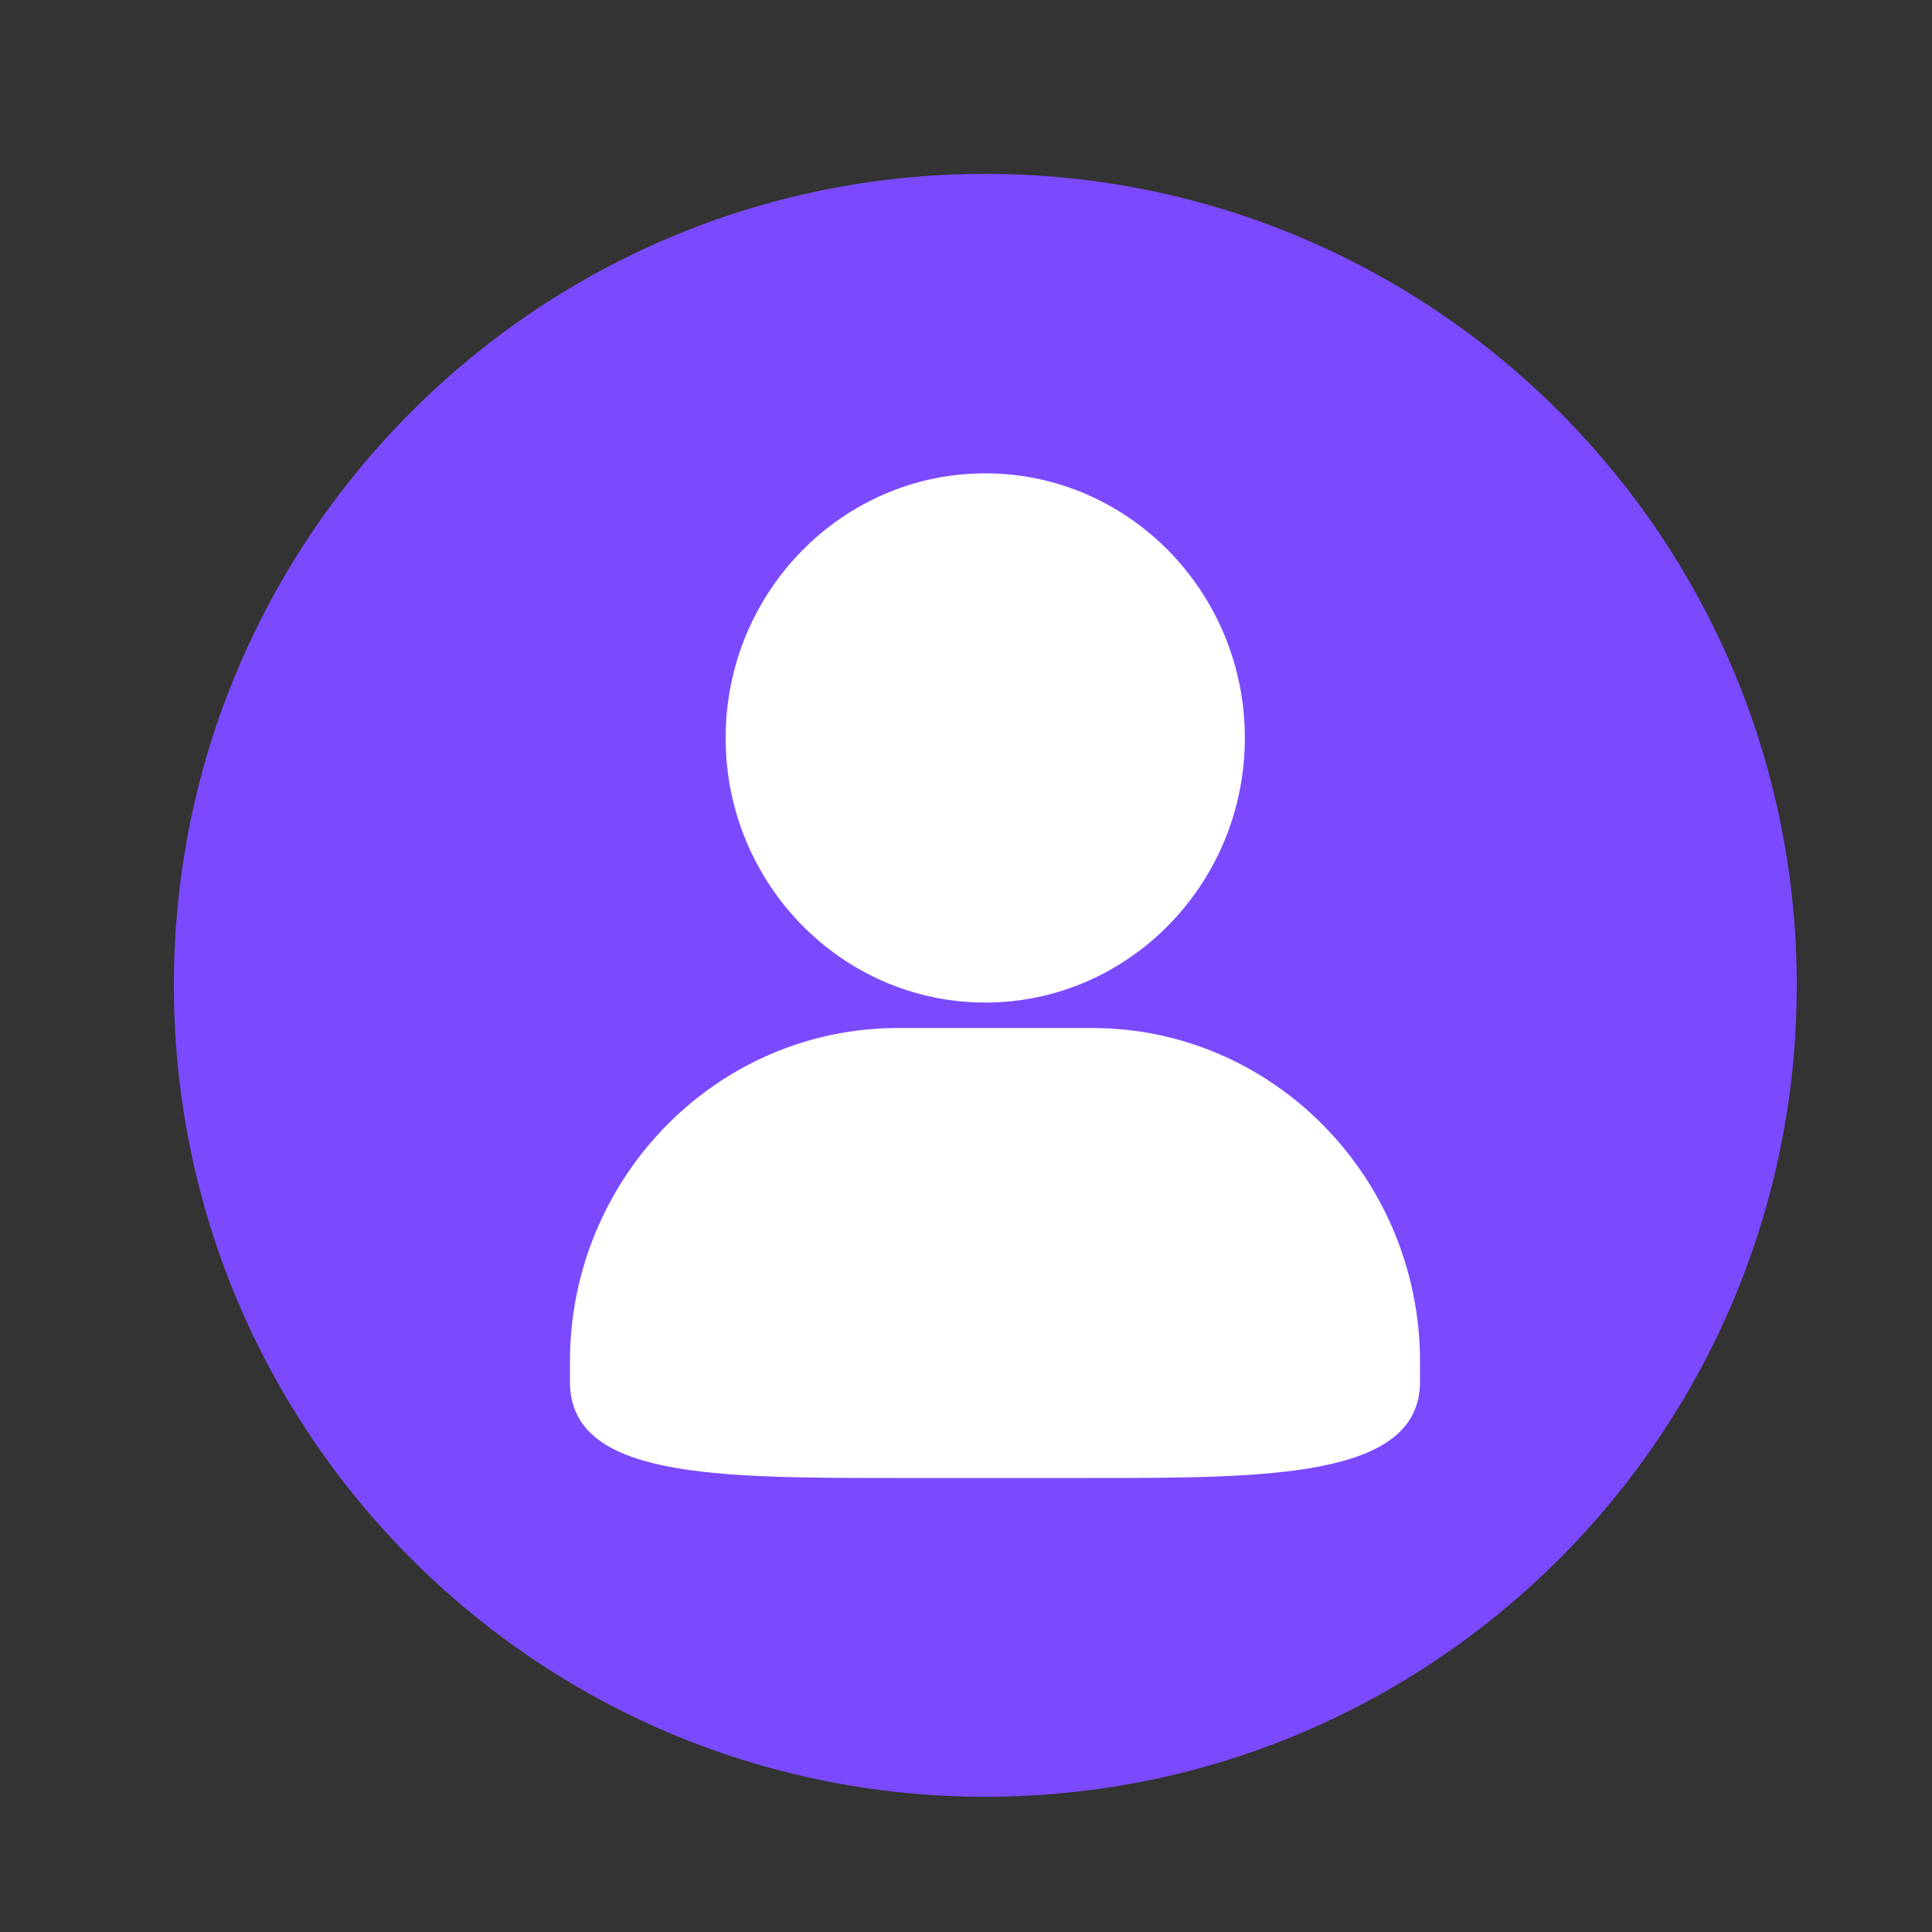
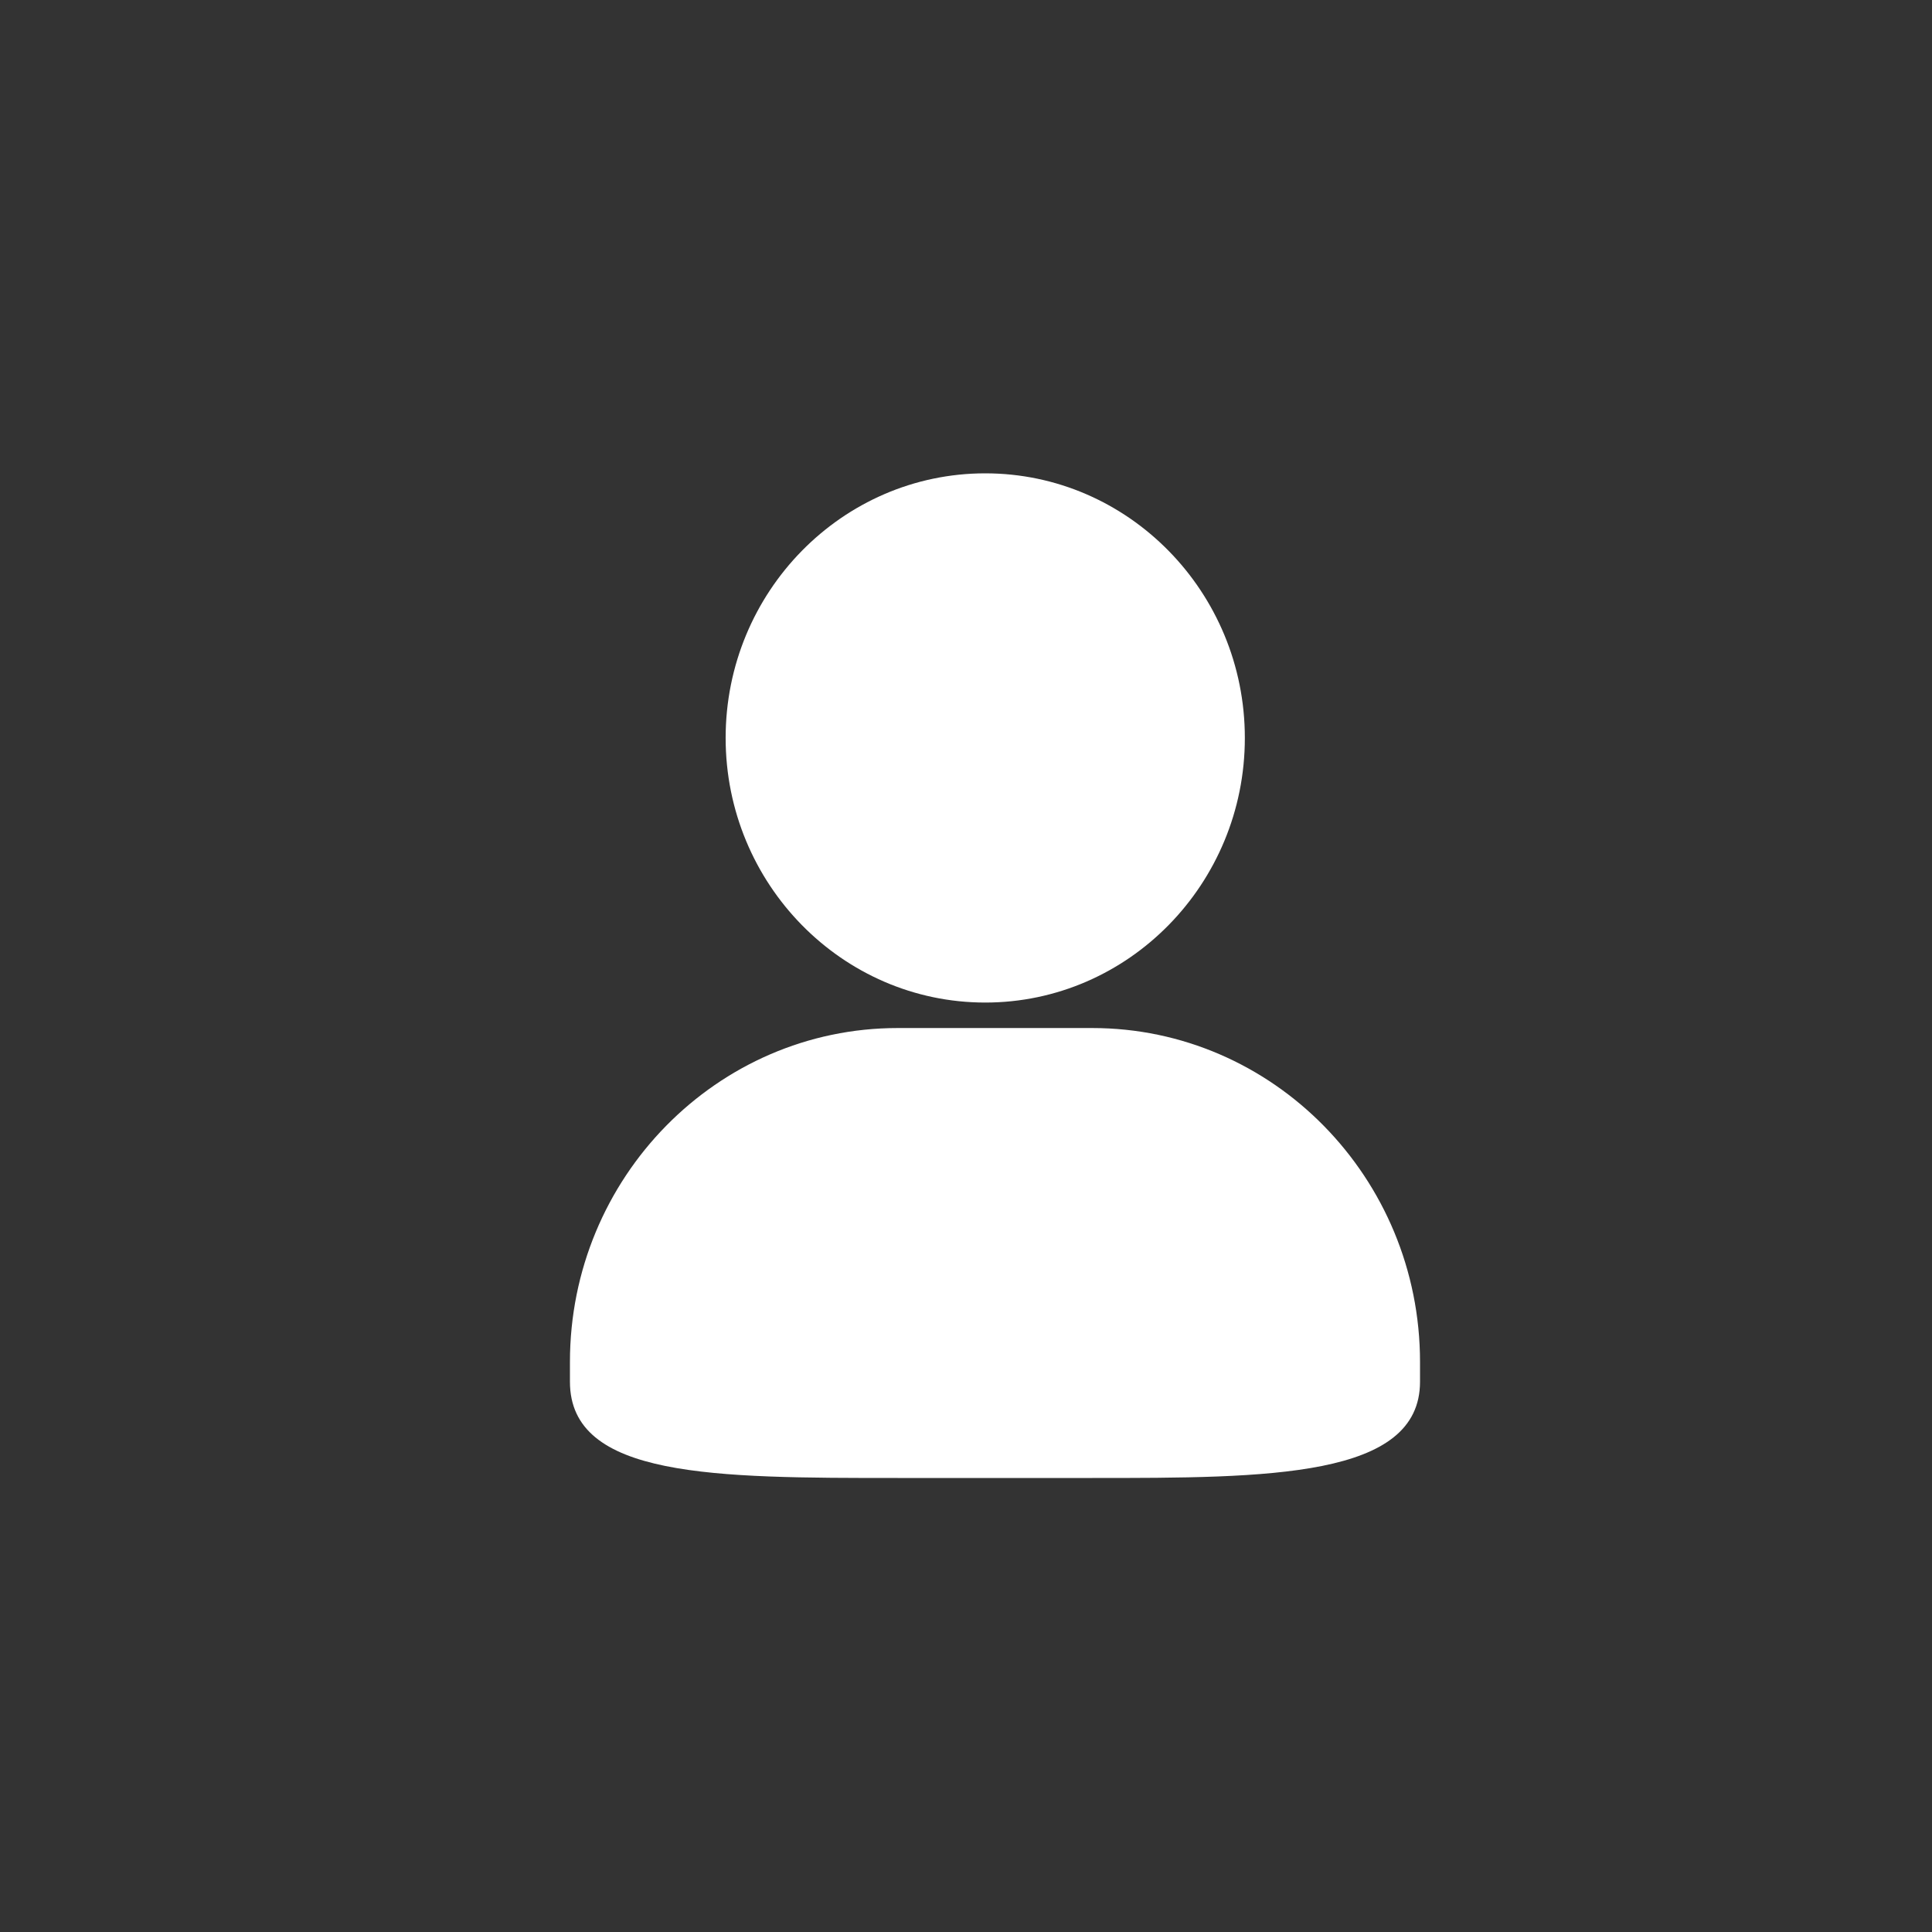
<svg xmlns="http://www.w3.org/2000/svg" width="100" height="100" viewBox="0 0 100 100" fill="none">
  <rect x="0" y="0" width="100" height="100" fill="#333333" stroke="none" />
  <g clip-path="url(#clip0_519_5275)">
-     <path d="M51 93C74.196 93 93 74.196 93 51C93 27.804 74.196 9 51 9C27.804 9 9 27.804 9 51C9 74.196 27.804 93 51 93Z" fill="#7B4AFF" />
    <path d="M56.533 53.211H46.465C37.109 53.211 29.5 60.962 29.5 70.493V71.518C29.5 76.5 36.988 76.5 46.465 76.5H56.533C65.638 76.5 73.5 76.5 73.5 71.518V70.493C73.5 60.964 65.889 53.211 56.533 53.211ZM50.996 51.892C58.405 51.892 64.433 45.749 64.433 38.196C64.433 30.644 58.405 24.5 50.996 24.5C43.588 24.5 37.559 30.645 37.559 38.196C37.559 45.747 43.588 51.892 50.996 51.892Z" fill="white" />
  </g>
  <defs>
    <clipPath id="clip0_519_5275">
      <rect width="100" height="100" fill="white" />
    </clipPath>
  </defs>
</svg>